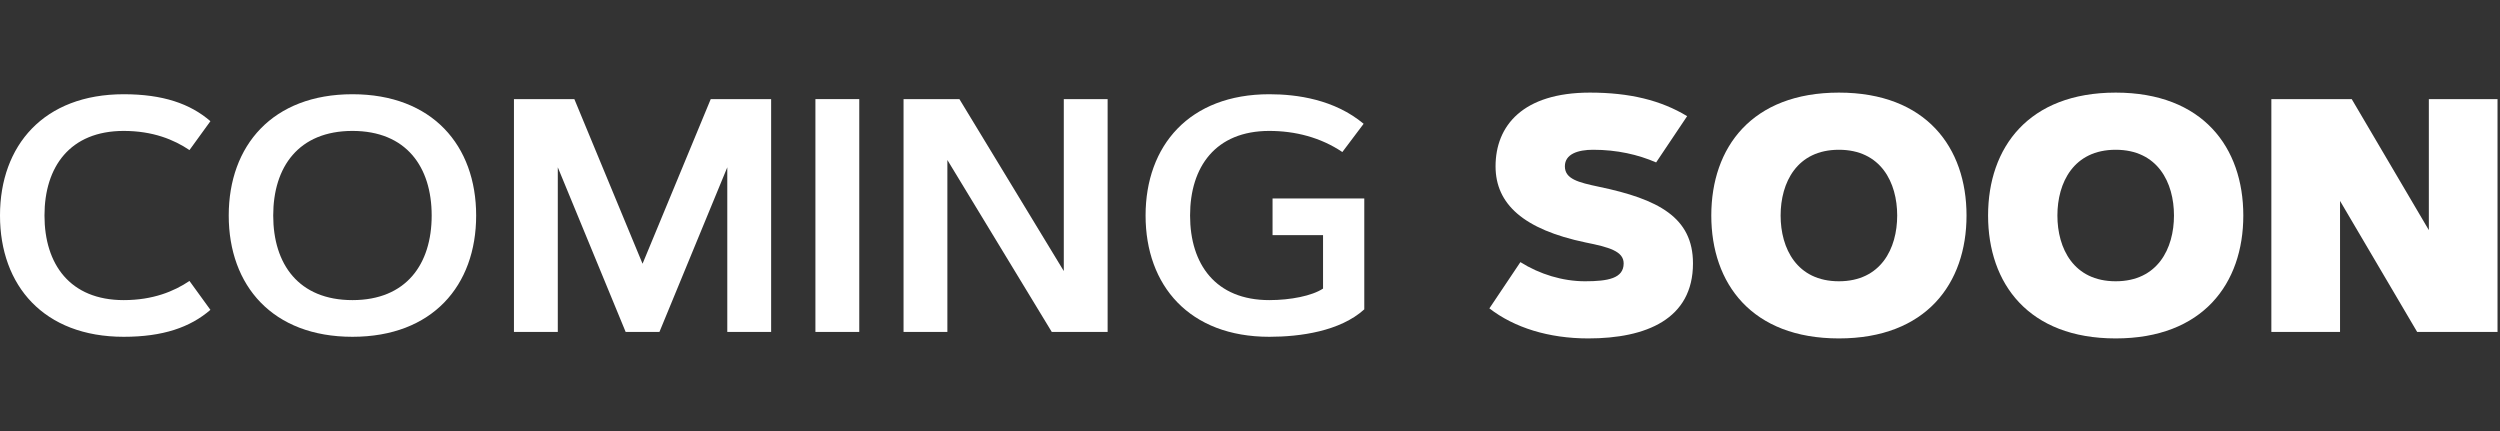
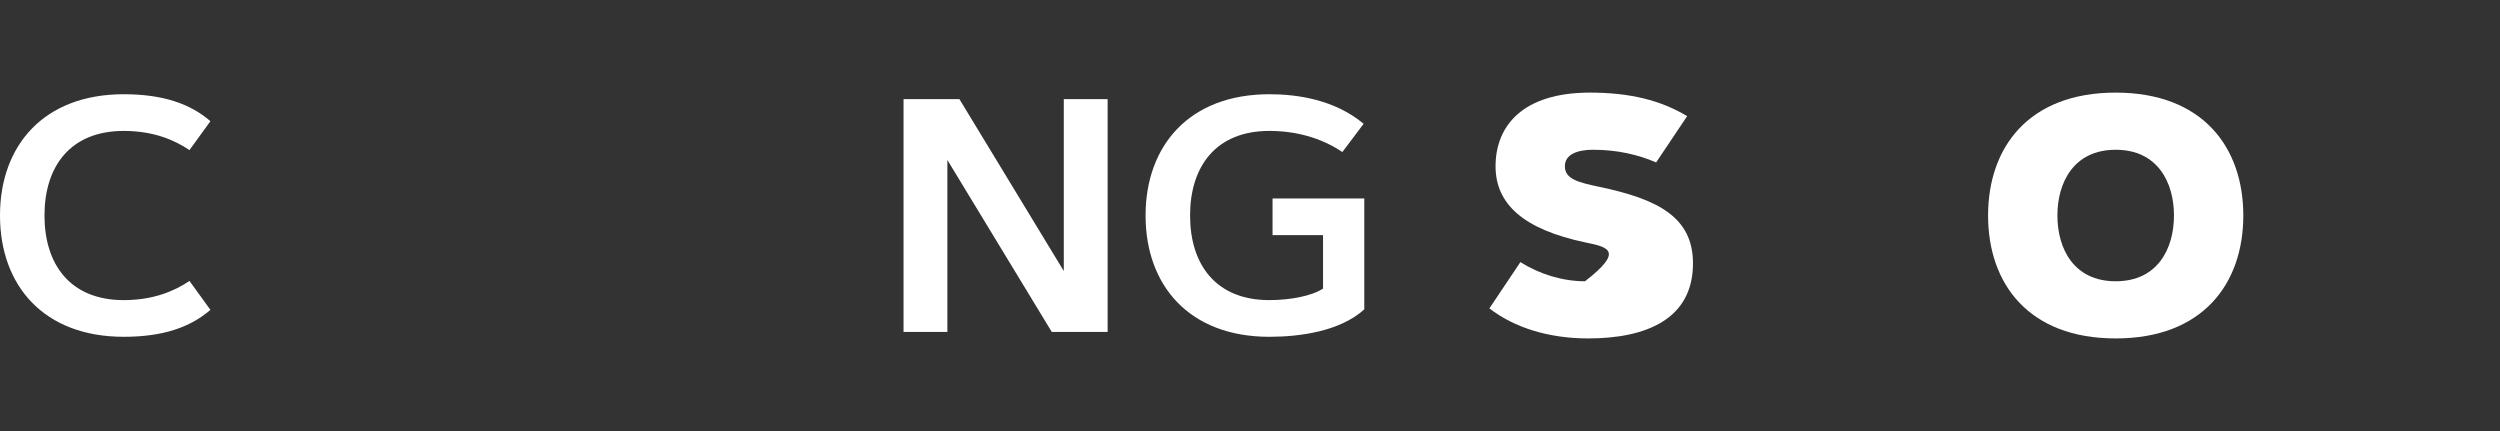
<svg xmlns="http://www.w3.org/2000/svg" width="203" height="35" viewBox="0 0 203 35" fill="none">
  <rect x="0" y="0" width="203" height="35" fill="#333333" stroke="none" />
  <path d="M3.612 17.5C3.612 21.455 5.682 24.369 10.046 24.369C12.419 24.369 14.133 23.657 15.385 22.813L17.086 25.16C15.438 26.584 13.223 27.348 10.046 27.348C3.56 27.348 0 23.195 0 17.5C0 11.805 3.56 7.652 10.046 7.652C13.223 7.652 15.438 8.416 17.086 9.84L15.385 12.187C14.133 11.343 12.419 10.631 10.046 10.631C5.682 10.631 3.612 13.545 3.612 17.5Z" fill="white" />
-   <path d="M28.619 27.348C22.132 27.348 18.573 23.195 18.573 17.5C18.573 11.818 22.132 7.652 28.619 7.652C35.105 7.652 38.664 11.818 38.664 17.5C38.664 23.195 35.105 27.348 28.619 27.348ZM28.619 24.369C32.982 24.369 35.052 21.455 35.052 17.5C35.052 13.545 32.982 10.631 28.619 10.631C24.255 10.631 22.185 13.545 22.185 17.5C22.185 21.455 24.255 24.369 28.619 24.369Z" fill="white" />
-   <path d="M46.637 8.047L52.175 21.416L57.712 8.047H62.616V26.953H59.056V13.585L53.546 26.953H50.803L45.293 13.585V26.953H41.733V8.047H46.637Z" fill="white" />
-   <path d="M66.212 26.953V8.047H69.772V26.953H66.212Z" fill="white" />
  <path d="M73.368 26.953V8.047H77.903L86.38 22.009V8.047H89.939V26.953H85.404L76.927 12.991V26.953H73.368Z" fill="white" />
  <path d="M103.067 27.348C96.581 27.348 93.021 23.195 93.021 17.5C93.021 11.818 96.581 7.652 103.067 7.652C105.322 7.652 108.354 8.074 110.727 10.051L109 12.345C107.233 11.159 105.177 10.631 103.067 10.631C98.704 10.631 96.634 13.545 96.634 17.5C96.634 21.455 98.704 24.369 103.067 24.369C104.781 24.369 106.535 24.026 107.431 23.433V19.095H103.331V16.116H110.78V25.12C108.815 26.9 105.572 27.348 103.067 27.348Z" fill="white" />
-   <path d="M136.996 9.432L134.478 13.189C133.014 12.556 131.314 12.161 129.362 12.161C128.136 12.161 127.068 12.503 127.068 13.505C127.068 14.534 128.149 14.81 129.837 15.166C134.649 16.169 137.47 17.645 137.47 21.389C137.47 25.911 133.673 27.48 128.967 27.48C125.763 27.48 122.968 26.61 120.938 25.041L123.456 21.284C125.025 22.273 126.897 22.839 128.703 22.839C130.575 22.839 131.841 22.602 131.841 21.389C131.841 20.4 130.654 20.071 128.756 19.689C123.707 18.634 121.439 16.564 121.439 13.505C121.439 10.21 123.654 7.52 129.099 7.52C132.329 7.52 134.86 8.14 136.996 9.432Z" fill="white" />
-   <path d="M149.319 7.52C156.399 7.52 159.682 11.976 159.682 17.5C159.682 23.024 156.399 27.48 149.319 27.48C142.24 27.48 138.957 23.024 138.957 17.5C138.957 11.976 142.24 7.52 149.319 7.52ZM149.319 12.161C145.905 12.161 144.586 14.824 144.586 17.5C144.586 20.176 145.905 22.839 149.319 22.839C152.734 22.839 154.052 20.176 154.052 17.5C154.052 14.824 152.734 12.161 149.319 12.161Z" fill="white" />
+   <path d="M136.996 9.432L134.478 13.189C133.014 12.556 131.314 12.161 129.362 12.161C128.136 12.161 127.068 12.503 127.068 13.505C127.068 14.534 128.149 14.81 129.837 15.166C134.649 16.169 137.47 17.645 137.47 21.389C137.47 25.911 133.673 27.48 128.967 27.48C125.763 27.48 122.968 26.61 120.938 25.041L123.456 21.284C125.025 22.273 126.897 22.839 128.703 22.839C131.841 20.4 130.654 20.071 128.756 19.689C123.707 18.634 121.439 16.564 121.439 13.505C121.439 10.21 123.654 7.52 129.099 7.52C132.329 7.52 134.86 8.14 136.996 9.432Z" fill="white" />
  <path d="M171.794 7.52C178.874 7.52 182.157 11.976 182.157 17.5C182.157 23.024 178.874 27.48 171.794 27.48C164.715 27.48 161.432 23.024 161.432 17.5C161.432 11.976 164.715 7.52 171.794 7.52ZM171.794 12.161C168.38 12.161 167.061 14.824 167.061 17.5C167.061 20.176 168.38 22.839 171.794 22.839C175.209 22.839 176.527 20.176 176.527 17.5C176.527 14.824 175.209 12.161 171.794 12.161Z" fill="white" />
-   <path d="M184.434 26.953V8.047H190.96L197.222 18.686V8.047H202.799V26.953H196.273L190.011 16.314V26.953H184.434Z" fill="white" />
</svg>